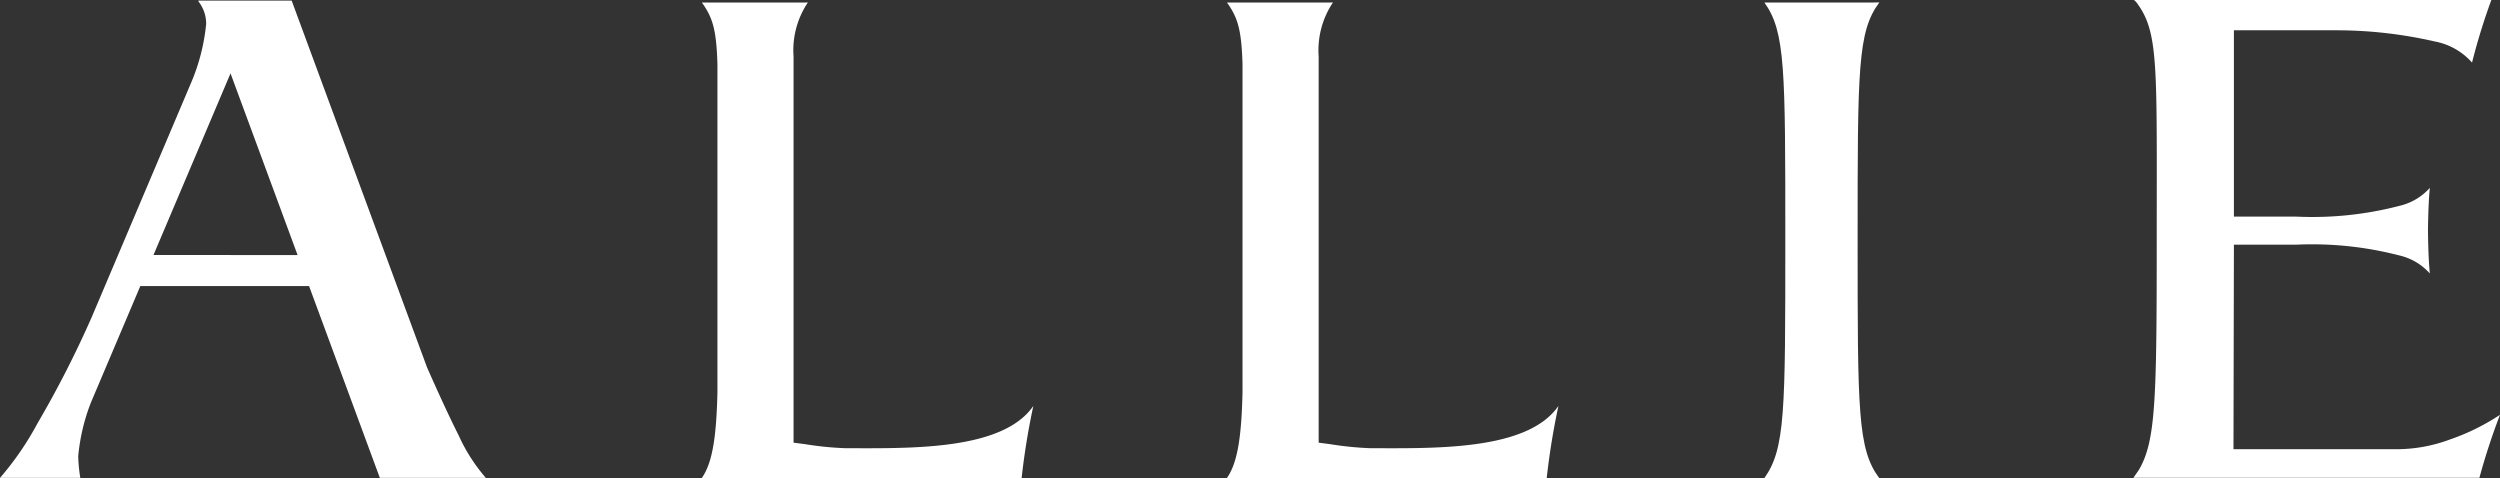
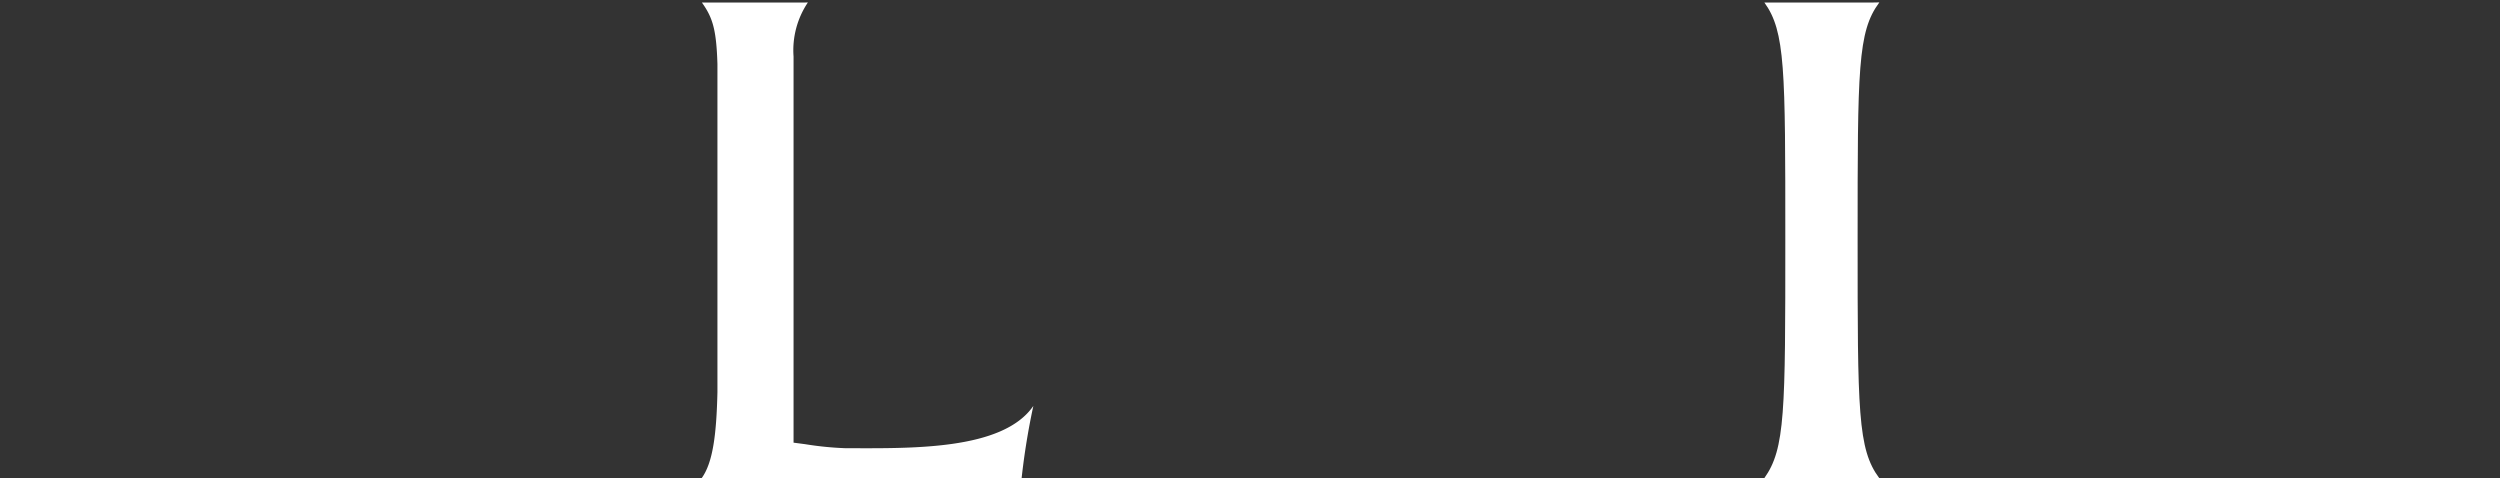
<svg xmlns="http://www.w3.org/2000/svg" width="166.712" height="31.892" viewBox="0 0 166.712 31.892">
  <rect x="0" y="0" width="166.712" height="31.892" fill="#333333" stroke="none" />
  <defs>
    <style>.a{fill:#fff;}</style>
  </defs>
  <g transform="translate(-372.339 -44.718)">
    <path class="a" d="M463.557,44.844H456.5c1.394,1.934,1.394,4.422,1.394,15.8,0,11.45,0,13.957-1.4,15.913h7.186c.164.007.323,0,.487.01l-.006-.01h.006l-.008,0c-1.443-1.931-1.443-4.465-1.443-15.91,0-11.358,0-13.866,1.44-15.8h0l.008-.014C463.962,44.838,463.762,44.836,463.557,44.844Z" transform="translate(33.498 0.045)" />
-     <path class="a" d="M440.46,74.562a21.621,21.621,0,0,1-2.715-.27l-.765-.1V48.441a5.729,5.729,0,0,1,.951-3.6l.007,0h-.006l.006-.006-.206.006h-6.867c.721,1.008.967,1.8,1.037,4.1V70.83c-.066,2.846-.306,4.69-1.044,5.721h21.33a47.7,47.7,0,0,1,.781-4.809C450.909,74.74,444.717,74.562,440.46,74.562Z" transform="translate(23.294 0.045)" />
    <path class="a" d="M415.414,74.562a21.637,21.637,0,0,1-2.716-.27l-.765-.1V48.441a5.719,5.719,0,0,1,.952-3.6l.007,0h-.006l.006-.006-.205.006H405.82c.721,1.008.967,1.8,1.037,4.1V70.83c-.066,2.846-.306,4.69-1.046,5.721h21.331a47.7,47.7,0,0,1,.781-4.809C425.863,74.74,419.671,74.562,415.414,74.562Z" transform="translate(13.324 0.045)" />
-     <path class="a" d="M495.191,74.031a10.227,10.227,0,0,1-3.5.643H480.772l.029-13.639h4.138a23.166,23.166,0,0,1,6.9.719,3.9,3.9,0,0,1,2.027,1.2c-.077-.769-.113-1.812-.124-2.851.011-1.047.048-2.091.124-2.858a3.891,3.891,0,0,1-2.027,1.2,23.032,23.032,0,0,1-6.9.717c-.078,0-.151,0-.229,0H480.8V46.738h6.941v0a29.423,29.423,0,0,1,6.469.748,4.383,4.383,0,0,1,2.47,1.406,41.628,41.628,0,0,1,1.289-4.177H474.12s.1.031.287.308c1.384,1.94,1.247,4.293,1.247,15.672,0,10.708-.067,13.424-1.183,15.346l-.372.537h23.073a43.533,43.533,0,0,1,1.373-4.2A14.612,14.612,0,0,1,495.191,74.031Z" transform="translate(40.506 0)" />
-     <path class="a" d="M400.817,69.21l-9.029-24.464h-6.231l.032.039h-.032a2.4,2.4,0,0,1,.53,1.518,13.345,13.345,0,0,1-1.064,4.064l-6.555,15.458a69.019,69.019,0,0,1-3.636,7.124,19.809,19.809,0,0,1-2.493,3.625h5.356a10.253,10.253,0,0,1-.14-1.45,13.139,13.139,0,0,1,.847-3.575l3.294-7.766h11.253l4.72,12.791h7.069a11.56,11.56,0,0,1-1.82-2.848C402.365,72.636,401.642,71.077,400.817,69.21Zm-18.243-7.5L387.712,49.6l4.472,12.117Z" transform="translate(0 0.011)" />
  </g>
</svg>